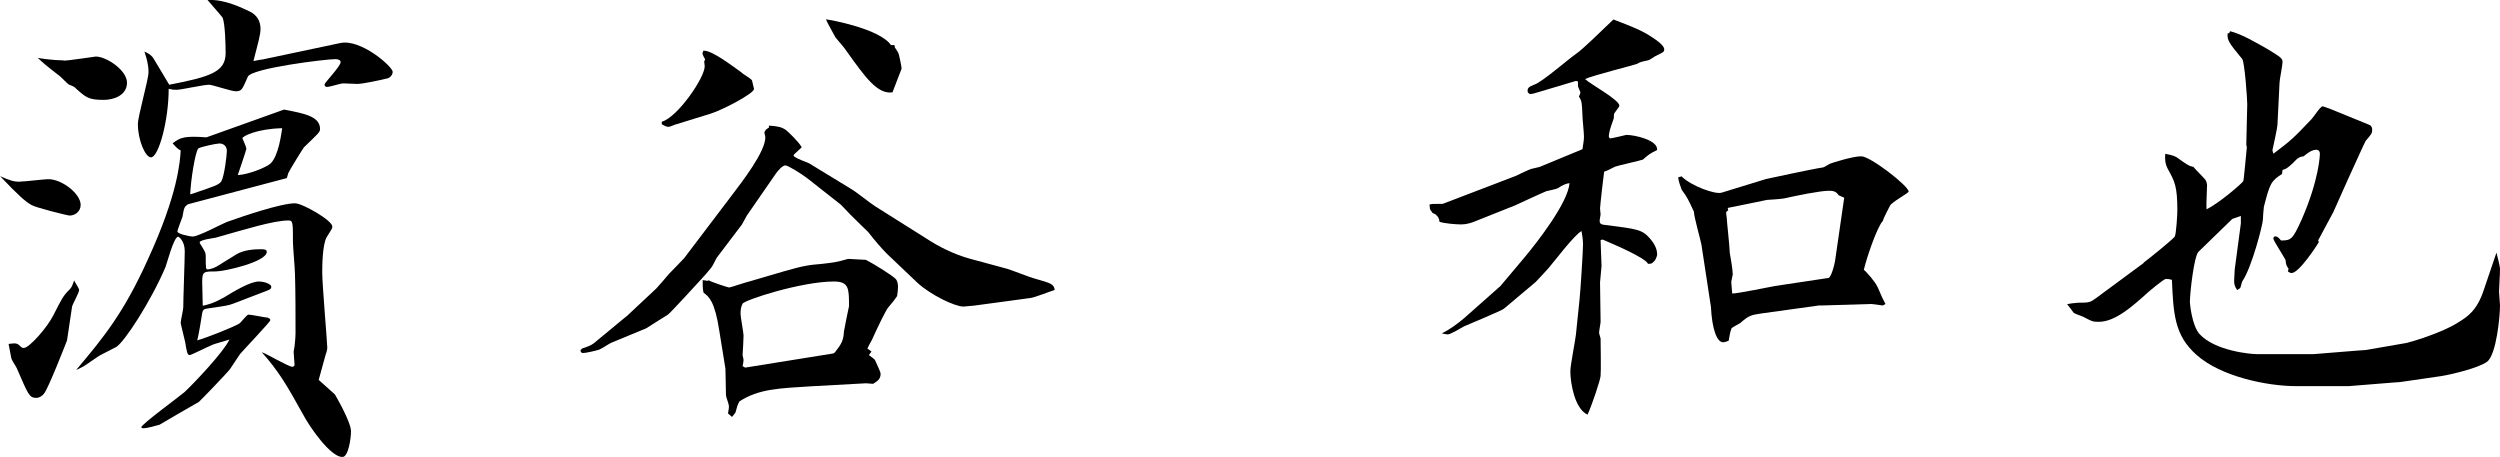
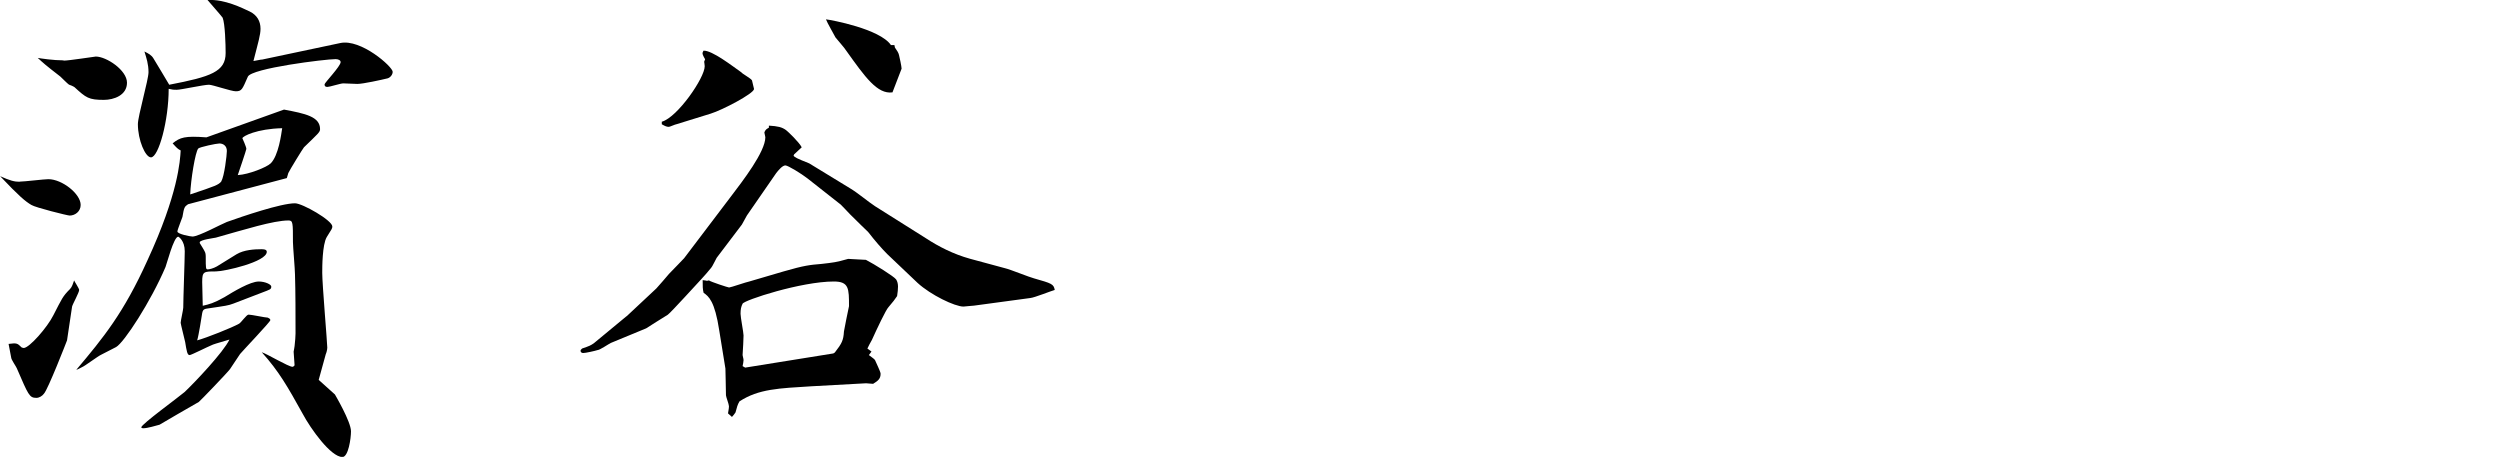
<svg xmlns="http://www.w3.org/2000/svg" id="_レイヤー_2" viewBox="0 0 183.48 33.53">
  <defs>
    <style>.cls-1{stroke-width:0px;}</style>
  </defs>
  <g id="_レイヤー_1-2">
    <path class="cls-1" d="m1.44,13.33c.33,0,1.81-.18,2.11-.18,1,0,2.37,1.07,2.37,1.89,0,.48-.41.78-.81.78-.15,0-2.52-.59-2.81-.78-.44-.26-.89-.63-2.29-2.11.74.33,1.04.41,1.44.41Zm.15,12.17s.11.04.15.04c.41,0,1.74-1.52,2.18-2.41.63-1.22.67-1.37,1.22-1.92.15-.15.22-.41.3-.63,0,.04.37.59.37.7,0,.19-.48,1.04-.52,1.22-.04.33-.33,2.15-.37,2.48-.04.11-1.41,3.63-1.7,3.92-.11.15-.33.3-.55.3-.52,0-.59-.22-1.44-2.18-.04-.11-.41-.63-.41-.78-.04-.15-.15-.85-.19-1,.59-.07.63-.07.96.26ZM4.66,4.45c.41,0,2.29-.3,2.37-.3.78,0,2.29,1,2.29,1.92s-.96,1.26-1.7,1.26c-1.11,0-1.3-.15-2.15-.93-.04-.04-.37-.19-.41-.19-.11-.07-.55-.52-.63-.59-1.15-.89-1.26-1-1.66-1.37.22.04,1.15.18,1.89.18Zm16.17,3.59c1.59.3,2.66.52,2.66,1.44,0,.22-.15.33-1.18,1.33-.07.07-1.07,1.7-1.15,1.89-.04.11-.07.26-.11.37l-7.25,1.92c-.26.18-.29.22-.41.93-.04.15-.37.93-.37,1.07,0,.19.96.37,1.11.37.44,0,2.15-.93,2.52-1.07,1.15-.41,3.96-1.37,5-1.37.55,0,2.74,1.26,2.74,1.7,0,.15-.04.19-.41.78-.33.56-.33,2.22-.33,2.63,0,.85.37,5.14.37,5.48,0,.15-.07.41-.11.48l-.52,1.89,1.19,1.07s1.18,2,1.18,2.7c0,.52-.19,1.89-.63,1.89-.85,0-2.33-2.07-2.92-3.18-1.11-2-1.74-3.11-3-4.51.37.11,1.96,1.07,2.26,1.07.07,0,.15-.11.15-.11,0,0-.07-.96-.07-1s.07-.33.07-.41c.04-.3.07-.78.07-.93,0-1.33,0-3.07-.04-4.33,0-.37-.15-2.04-.15-2.37,0-1.44,0-1.59-.33-1.59-1.11,0-3.22.67-5.33,1.26-.18.04-1.11.15-1.18.33v.07s.37.59.37.63c.04.07.07.18.07.37,0,.85,0,.93.15.93.11,0,.41-.07.67-.22l1.44-.89c.55-.33,1.33-.37,1.81-.37.15,0,.41,0,.41.19,0,.74-3.11,1.44-3.74,1.44-.89,0-1,0-1,.78,0,.26.04,1.48.04,1.74.48-.11.81-.19,1.59-.63.67-.41,1.89-1.15,2.52-1.15.48,0,.92.22.92.37,0,.22-.11.22-.67.44l-2.11.81c-.41.15-.48.15-1.96.37-.26.04-.29.15-.33.33-.04.26-.26,1.67-.37,2,.7-.19,2.55-.93,3.07-1.22.15-.07.55-.67.7-.67.22,0,1.22.22,1.41.22.07.04.19.07.19.19s-2.07,2.29-2.22,2.48c-.11.15-.63.96-.74,1.11-.19.26-2.18,2.33-2.29,2.41-.41.22-2.81,1.63-2.88,1.67-.26.07-.89.26-1.19.26-.11,0-.15-.04-.15-.07,0-.22,2.7-2.18,3.18-2.59.74-.7,2.85-2.92,3.29-3.85-1,.3-1.15.33-1.37.44-.19.07-1.44.7-1.55.7-.18,0-.22-.3-.33-.96-.04-.19-.33-1.33-.33-1.41,0-.15.19-.96.19-1.11,0-.67.11-3.55.11-4.14,0-.78-.45-1.07-.48-1.07-.33,0-.85,2.04-.93,2.22-1.07,2.52-3.04,5.55-3.63,5.88-.15.07-.92.48-1.07.55-.26.11-1.22.85-1.44.93-.15.07-.26.15-.41.19,2-2.37,3.48-4.18,5.22-8.03,2.26-4.88,2.4-7.33,2.44-8.07-.22-.11-.29-.19-.59-.52.55-.44.89-.56,2.48-.44l5.7-2.04Zm-1.63-3.66l5.77-1.22c1.52-.33,3.85,1.74,3.85,2.11,0,.19-.15.41-.37.48-.45.11-1.81.41-2.22.41-.19,0-.89-.04-1.04-.04-.19,0-1,.26-1.15.26s-.22-.04-.22-.19c0-.11,1.18-1.33,1.18-1.63,0-.15-.19-.22-.37-.22-.74,0-6.18.67-6.44,1.29-.41.93-.44,1.07-.89,1.07-.33,0-1.7-.48-1.96-.48-.41,0-2.04.37-2.37.37-.22,0-.3,0-.59-.07,0,2.33-.74,5.03-1.3,5.03-.41,0-.96-1.26-.96-2.44,0-.59.78-3.26.78-3.81,0-.59-.15-1.04-.3-1.52.3.15.52.26.67.52.19.3,1,1.67,1.15,1.92,3.07-.59,4.14-.96,4.14-2.33,0-.59-.04-2.15-.22-2.59-.07-.11-.89-1.04-1.11-1.3,1.26-.07,2.55.59,3.11.85.52.26.78.7.78,1.26,0,.44-.15.93-.52,2.37l.59-.11Zm-2.96,8.92c.22-.33.41-1.92.41-2.22,0-.37-.26-.55-.55-.55-.22,0-1.44.26-1.55.37-.22.26-.55,2.29-.59,3.37,1.89-.63,2.07-.7,2.29-.96Zm3.62-1.3c.59-.59.78-2.15.85-2.59-1.85.04-2.92.59-2.92.74,0,0,.29.63.29.78,0,.07-.59,1.81-.63,1.92.81-.04,2.15-.59,2.4-.85Z" />
    <path class="cls-1" d="m45.99,23.21l2.18-2.04c.15-.15.81-.93.93-1.07.37-.37,1-1.04,1.11-1.15l3.48-4.59c.81-1.07,2.48-3.22,2.48-4.29,0-.07-.07-.26-.07-.37.11-.22.15-.22.33-.33v-.15c.67.04.96.11,1.26.33.15.11.96.89,1.15,1.26l-.56.52-.04.11c.11.11.22.18,1.15.55l3.03,1.85c.55.33,1.29.96,1.81,1.3l3.7,2.33c.96.63,2.04,1.18,3.26,1.52l2.59.7c.33.07,1.81.67,2.11.74,1.29.37,1.44.41,1.52.85-.26.07-1.48.56-1.78.59l-4.14.56c-.15,0-.67.07-.78.07-.63,0-2.4-.85-3.37-1.74l-2.22-2.11c-.41-.41-.89-.96-1.41-1.63-.04-.04-.89-.85-1.33-1.3-.11-.11-.55-.59-.67-.7l-2.44-1.92c-.48-.37-1.44-.96-1.63-.96-.22,0-.52.37-.67.56l-2.15,3.11-.37.67-1.85,2.44c-.07.11-.33.67-.41.74-.11.15-.63.74-.74.85-.11.11-2.22,2.44-2.44,2.59-.26.15-1.41.89-1.59,1l-2.59,1.07c-.15.07-.81.52-.96.52-.22.07-.89.22-1.07.22-.11,0-.19-.07-.19-.15s0-.07.11-.18c.55-.19.63-.22.89-.41l2.37-1.96Zm2.59-14.28c1.15-.33,3.14-3.22,3.14-4.07,0-.11-.04-.3-.04-.33l.07-.18s-.19-.3-.19-.44c0-.07.04-.11.07-.19.63-.04,2.15,1.15,2.78,1.59.07.11.7.44.78.59,0,.04.15.59.15.63,0,.33-2.33,1.55-3.18,1.81l-2.52.78c-.07,0-.48.19-.55.19-.15,0-.26-.04-.52-.19v-.19Zm3.26,11.69l.19-.04c.15.11,1.41.52,1.48.52.11,0,1.29-.41,1.48-.44l2.52-.74c1.52-.44,1.93-.48,2.78-.55.93-.11,1.04-.11,1.96-.37.15,0,1.11.07,1.3.07.59.3,2.07,1.22,2.22,1.44.19.3.15.67.07,1.22q-.19.3-.63.81c-.19.19-.85,1.59-1.22,2.41-.07.11-.3.55-.33.63l.3.22-.19.26c.26.19.41.3.45.37.07.18.41.85.41,1,0,.37-.19.52-.55.74l-.52-.04-4,.22c-2.4.15-3.88.19-5.29,1.11-.15.26-.18.41-.29.81-.04.07-.19.26-.26.33l-.29-.26c0-.07.07-.33.07-.52,0-.15-.22-.7-.22-.81,0-.48-.04-1.74-.04-1.96l-.45-2.78c-.33-2.18-.78-2.52-1.15-2.78-.07-.26-.07-.48-.07-.93l.3.04Zm2.85,6.36l6.47-1.04.11-.07c.52-.67.63-.89.67-1.55.07-.44.26-1.29.37-1.85,0-1.29,0-1.81-1.11-1.81-2.4,0-6.59,1.37-6.7,1.63-.11.22-.15.41-.15.74,0,.26.22,1.37.22,1.59,0,.15-.04,1.07-.07,1.44,0,.07.07.26.07.37s-.04.3-.07.44l.19.11Zm10.95-23.68l.04.19c.15.22.26.37.3.55.04.15.19.85.19,1l-.67,1.74c-1.11.15-2-1.11-3.4-3.07-.11-.19-.7-.85-.78-.96-.11-.22-.63-1.11-.7-1.33.37.04,3.96.7,4.77,1.89h.26Z" />
-     <path class="cls-1" d="m104.89,15.03c.15-.07.22-.07,1-.07l5.33-2.04c.15-.07,1-.48,1.15-.52.18-.04.48-.11.63-.15l3.14-1.3c.07-.48.11-.67.11-.93s-.11-1.29-.11-1.52c-.04-.96-.04-1.07-.26-1.41.04-.07.11-.26.11-.3s-.18-.41-.18-.48v-.33l-.15-.04-2.85.85c-.11.04-.37.11-.48.11-.15,0-.22-.15-.22-.22,0-.19.04-.3.52-.48.55-.18,2.55-1.92,3-2.22.55-.37,1.81-1.63,2.78-2.55,1.44.55,2.11.81,2.88,1.33.3.19.85.59.85.85,0,.22-.07.22-.67.52-.07.04-.44.3-.52.3-.52.11-.55.11-.81.26-.15.07-3.26.85-3.81,1.11.37.37,2.52,1.52,2.52,1.96,0,.04-.04.11-.37.55-.04.04-.04.3-.04.37-.3.85-.33.96-.37,1.33l.07.15c.19,0,1.18-.26,1.22-.26.59,0,2.33.37,2.26,1.11-.52.26-.59.3-1.04.7-.04.04-2,.48-2.04.52-.52.26-.59.3-.81.37-.04.22-.3,2.55-.3,2.7,0,.04.04.41.04.44,0,.07-.07.37-.07.44,0,.19.04.3.41.33,2.37.3,2.7.33,3.29,1,.29.33.52.74.52,1.15,0,.11-.04.22-.15.44-.26.3-.33.26-.52.26-.22-.48-2.81-1.55-3.33-1.78l-.15.04c0,.3.07,1.74.07,1.89l-.11,1.22.04,2.89c0,.11-.11.63-.11.81,0,.07.11.37.11.41,0,.44.04,2.37,0,2.74,0,.26-.67,2.26-.96,2.85-.96-.44-1.26-2.37-1.26-3.18,0-.44.37-2.29.41-2.7l.26-2.52c.07-.59.26-3.63.26-4.07s-.07-.7-.11-1c-.52.26-2.11,2.37-2.44,2.74-.3.33-.85.93-.93,1l-2.33,1.96c-.11.11-2.74,1.22-2.92,1.29-.19.11-1,.59-1.18.59-.15,0-.26-.04-.45-.07.59-.3,1.15-.7,1.67-1.15l2.63-2.33,1.81-2.15c.89-1.07,3.15-3.96,3.26-5.4q-.37.04-.85.37c-.11.07-.74.19-.85.22-.37.15-1.96.89-2.29,1.04l-2.96,1.18c-.26.11-.63.22-1,.22-.41,0-1.22-.07-1.59-.19-.04-.22-.04-.33-.3-.55l-.22-.11-.18-.26-.04-.37Zm18.54-2.07c.67.67,2.44,1.33,2.92,1.18l3.26-1s3.59-.78,4.18-.85c.07,0,.41-.22.48-.26.15-.07,1.7-.56,2.33-.56.67,0,3.48,2.18,3.48,2.59,0,.11-1.26.78-1.37,1.04-.07.15-.48.89-.52,1.11-.41.41-1.18,2.66-1.4,3.59.15.11.41.44.52.55.15.22.33.37.52.78.3.7.33.78.55,1.18l-.19.11-.85-.11-3.66.11h-.19l-4.25.59c-.74.11-.89.15-1.52.7-.11.07-.55.3-.63.37-.11.26-.15.52-.22.93-.11.04-.29.11-.41.11-.45,0-.81-.96-.89-2.59l-.7-4.59c-.07-.37-.55-2.04-.55-2.41-.44-.93-.48-1.04-.89-1.59-.07-.19-.26-.67-.26-.93l.26-.07Zm10.77,7.44c.19-.04.45-1,.48-1.26l.67-4.63-.41-.18c-.18-.3-.44-.33-.7-.33-.67,0-2.44.37-3.29.56-.19.04-1.11.11-1.26.11-.29.07-2.55.52-2.89.59l.04.18-.15.11v.15c0,.07.04.22.04.3,0,.22.22,2.15.22,2.55.04.22.22,1.22.22,1.59,0,.07-.11.48-.11.55,0,.15.07.74.07.85.22.04,2.96-.52,3.14-.55l3.92-.59Z" />
-     <path class="cls-1" d="m157.32,19.28c.45-.33,2.18-1.74,2.29-1.92.11-.19.19-1.67.19-1.89,0-1.81-.19-2.15-.7-3.07-.19-.37-.22-.67-.19-1.11.41.07.67.15.85.26.78.56.89.63,1.22.7.11.15.78.81.89.96.07.11.11.3.11.37,0,.26-.07,1.52-.04,1.78.92-.44,2.63-1.92,2.7-2.07.04-.07.22-2.11.26-2.48l-.04-.19.07-2.96c0-.41-.19-3.11-.37-3.33-1-1.22-1.11-1.37-1.07-1.89h.11l.07-.15c.89.22,1.92.85,2.78,1.33.96.59,1.07.67,1.07.93s-.22,1.3-.22,1.52l-.15,3.03c0,.3-.37,1.89-.37,1.92,0,.07.07.22.07.26,1.33-1,1.48-1.15,2.81-2.55.15-.15.63-.93.81-.93.04,0,.29.11.52.18l2.89,1.18c.19.07.22.26.22.37,0,.26-.07.33-.48.81-.04.04-1.22,2.66-1.33,2.89l-1.04,2.33c-.11.19-.93,1.74-1.11,2.07l.04.15c-.11.19-1.44,2.26-2,2.26-.07,0-.22-.07-.26-.11l.04-.22c-.11-.15-.19-.22-.22-.63-.11-.22-.89-1.44-.89-1.55,0-.07,0-.18.15-.18.19,0,.33.22.41.3.74,0,.85-.07,1.52-1.55,1.29-2.96,1.33-4.74,1.33-4.81,0-.26-.19-.3-.26-.3-.33,0-.67.26-.93.48-.26.04-.41.07-.81.52-.41.37-.48.41-.74.48l-.04.3c-.81.52-.89.7-1.33,2.41-.04.37-.07.78-.07.93,0,.33-.81,3.52-1.52,4.55-.04.07-.11.44-.15.48-.07.04-.15.11-.22.15-.22-.33-.22-.44-.22-.74,0-.19.04-.63.04-.78l.45-3.37v-.55l-.63.22-2.48,2.41c-.33.33-.63,3.03-.63,3.7,0,.11.15,1.7.7,2.33,1.15,1.26,3.78,1.48,4.18,1.48h4.22l3.22-.26.59-.04,3-.52c.19-.04,2.52-.7,3.74-1.48.67-.41,1.41-.85,1.92-2.41l.93-2.74c.04.18.26,1,.26,1.18,0,.48-.07,1.37-.07,1.7,0,.15.07.85.07,1,0,.78-.26,3.63-.96,4.14-.63.44-2.44.89-3.33,1.04l-3.03.44-.56.04-3.22.26h-3.88c-2.11,0-5.51-.7-7.29-2.29-1.63-1.44-1.7-3.03-1.81-5.51-.11-.04-.29-.07-.44-.07s-1.26.93-1.33,1c-1.07.96-2.37,2.15-3.59,2.15-.48,0-.52-.04-1.07-.33-.11-.07-.7-.26-.78-.33-.07-.11-.41-.56-.48-.63.11-.04.67-.11.78-.11.89,0,.92-.04,1.33-.33l3.51-2.59Z" />
  </g>
</svg>